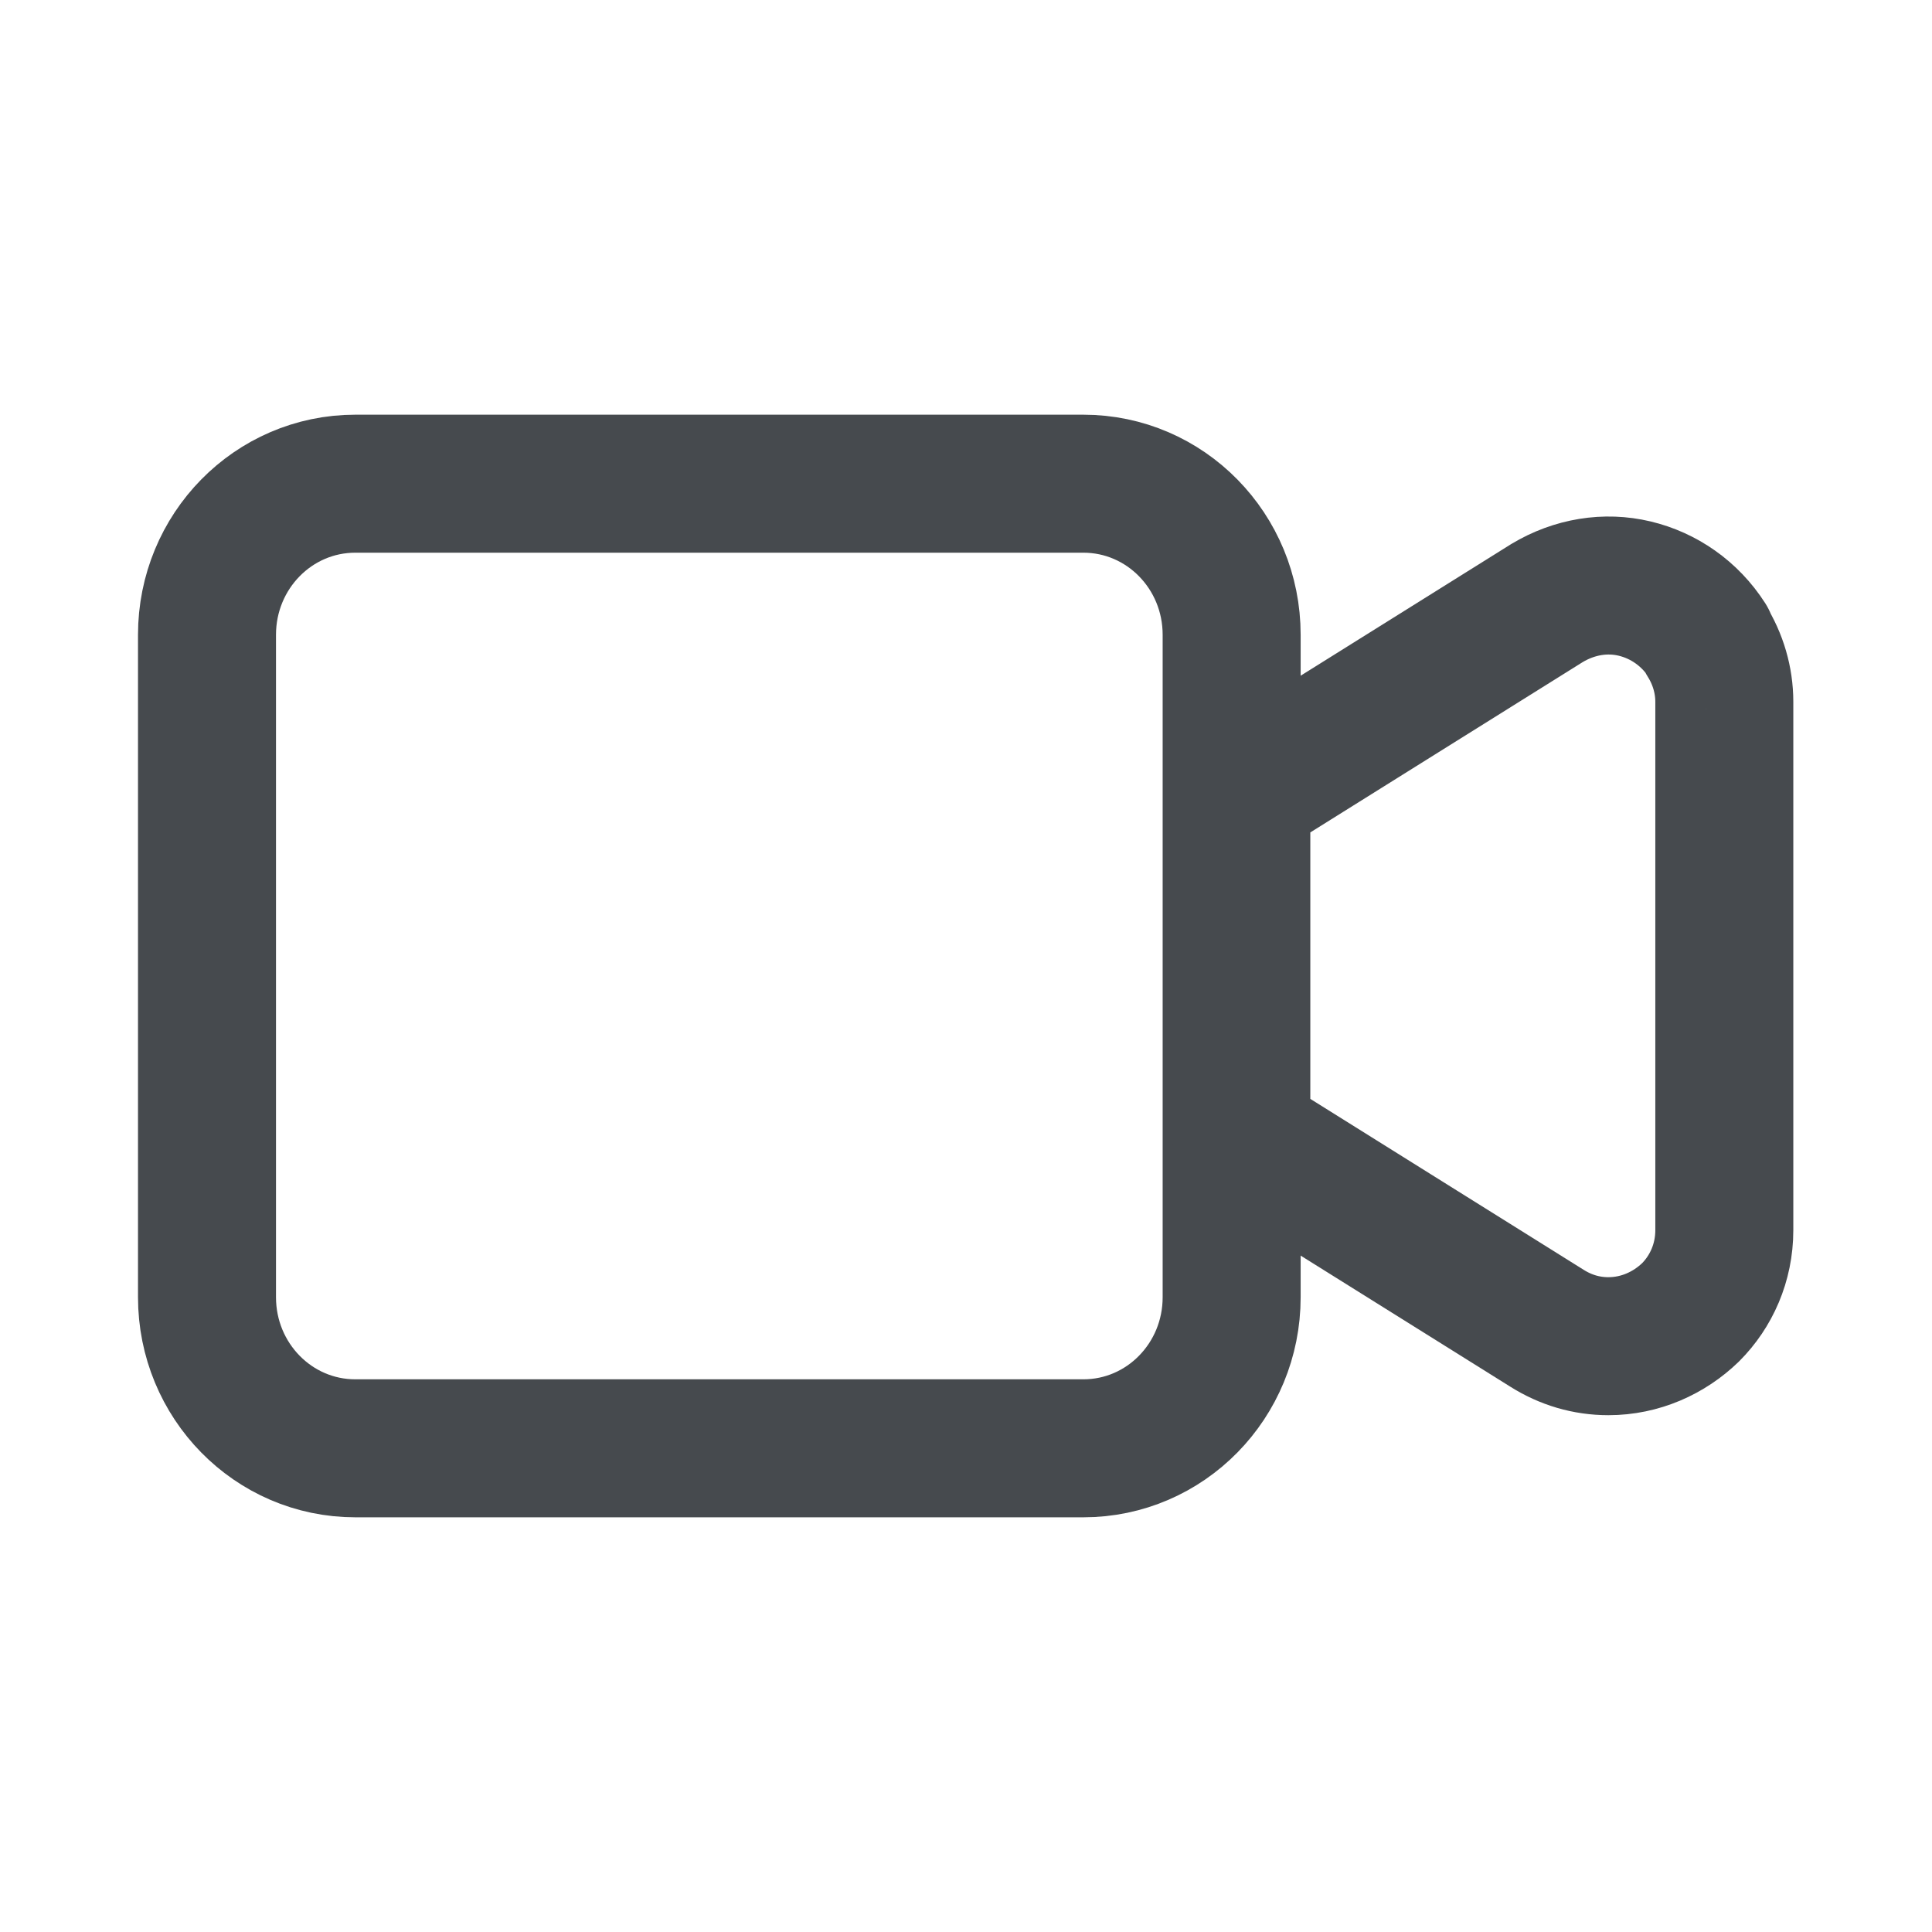
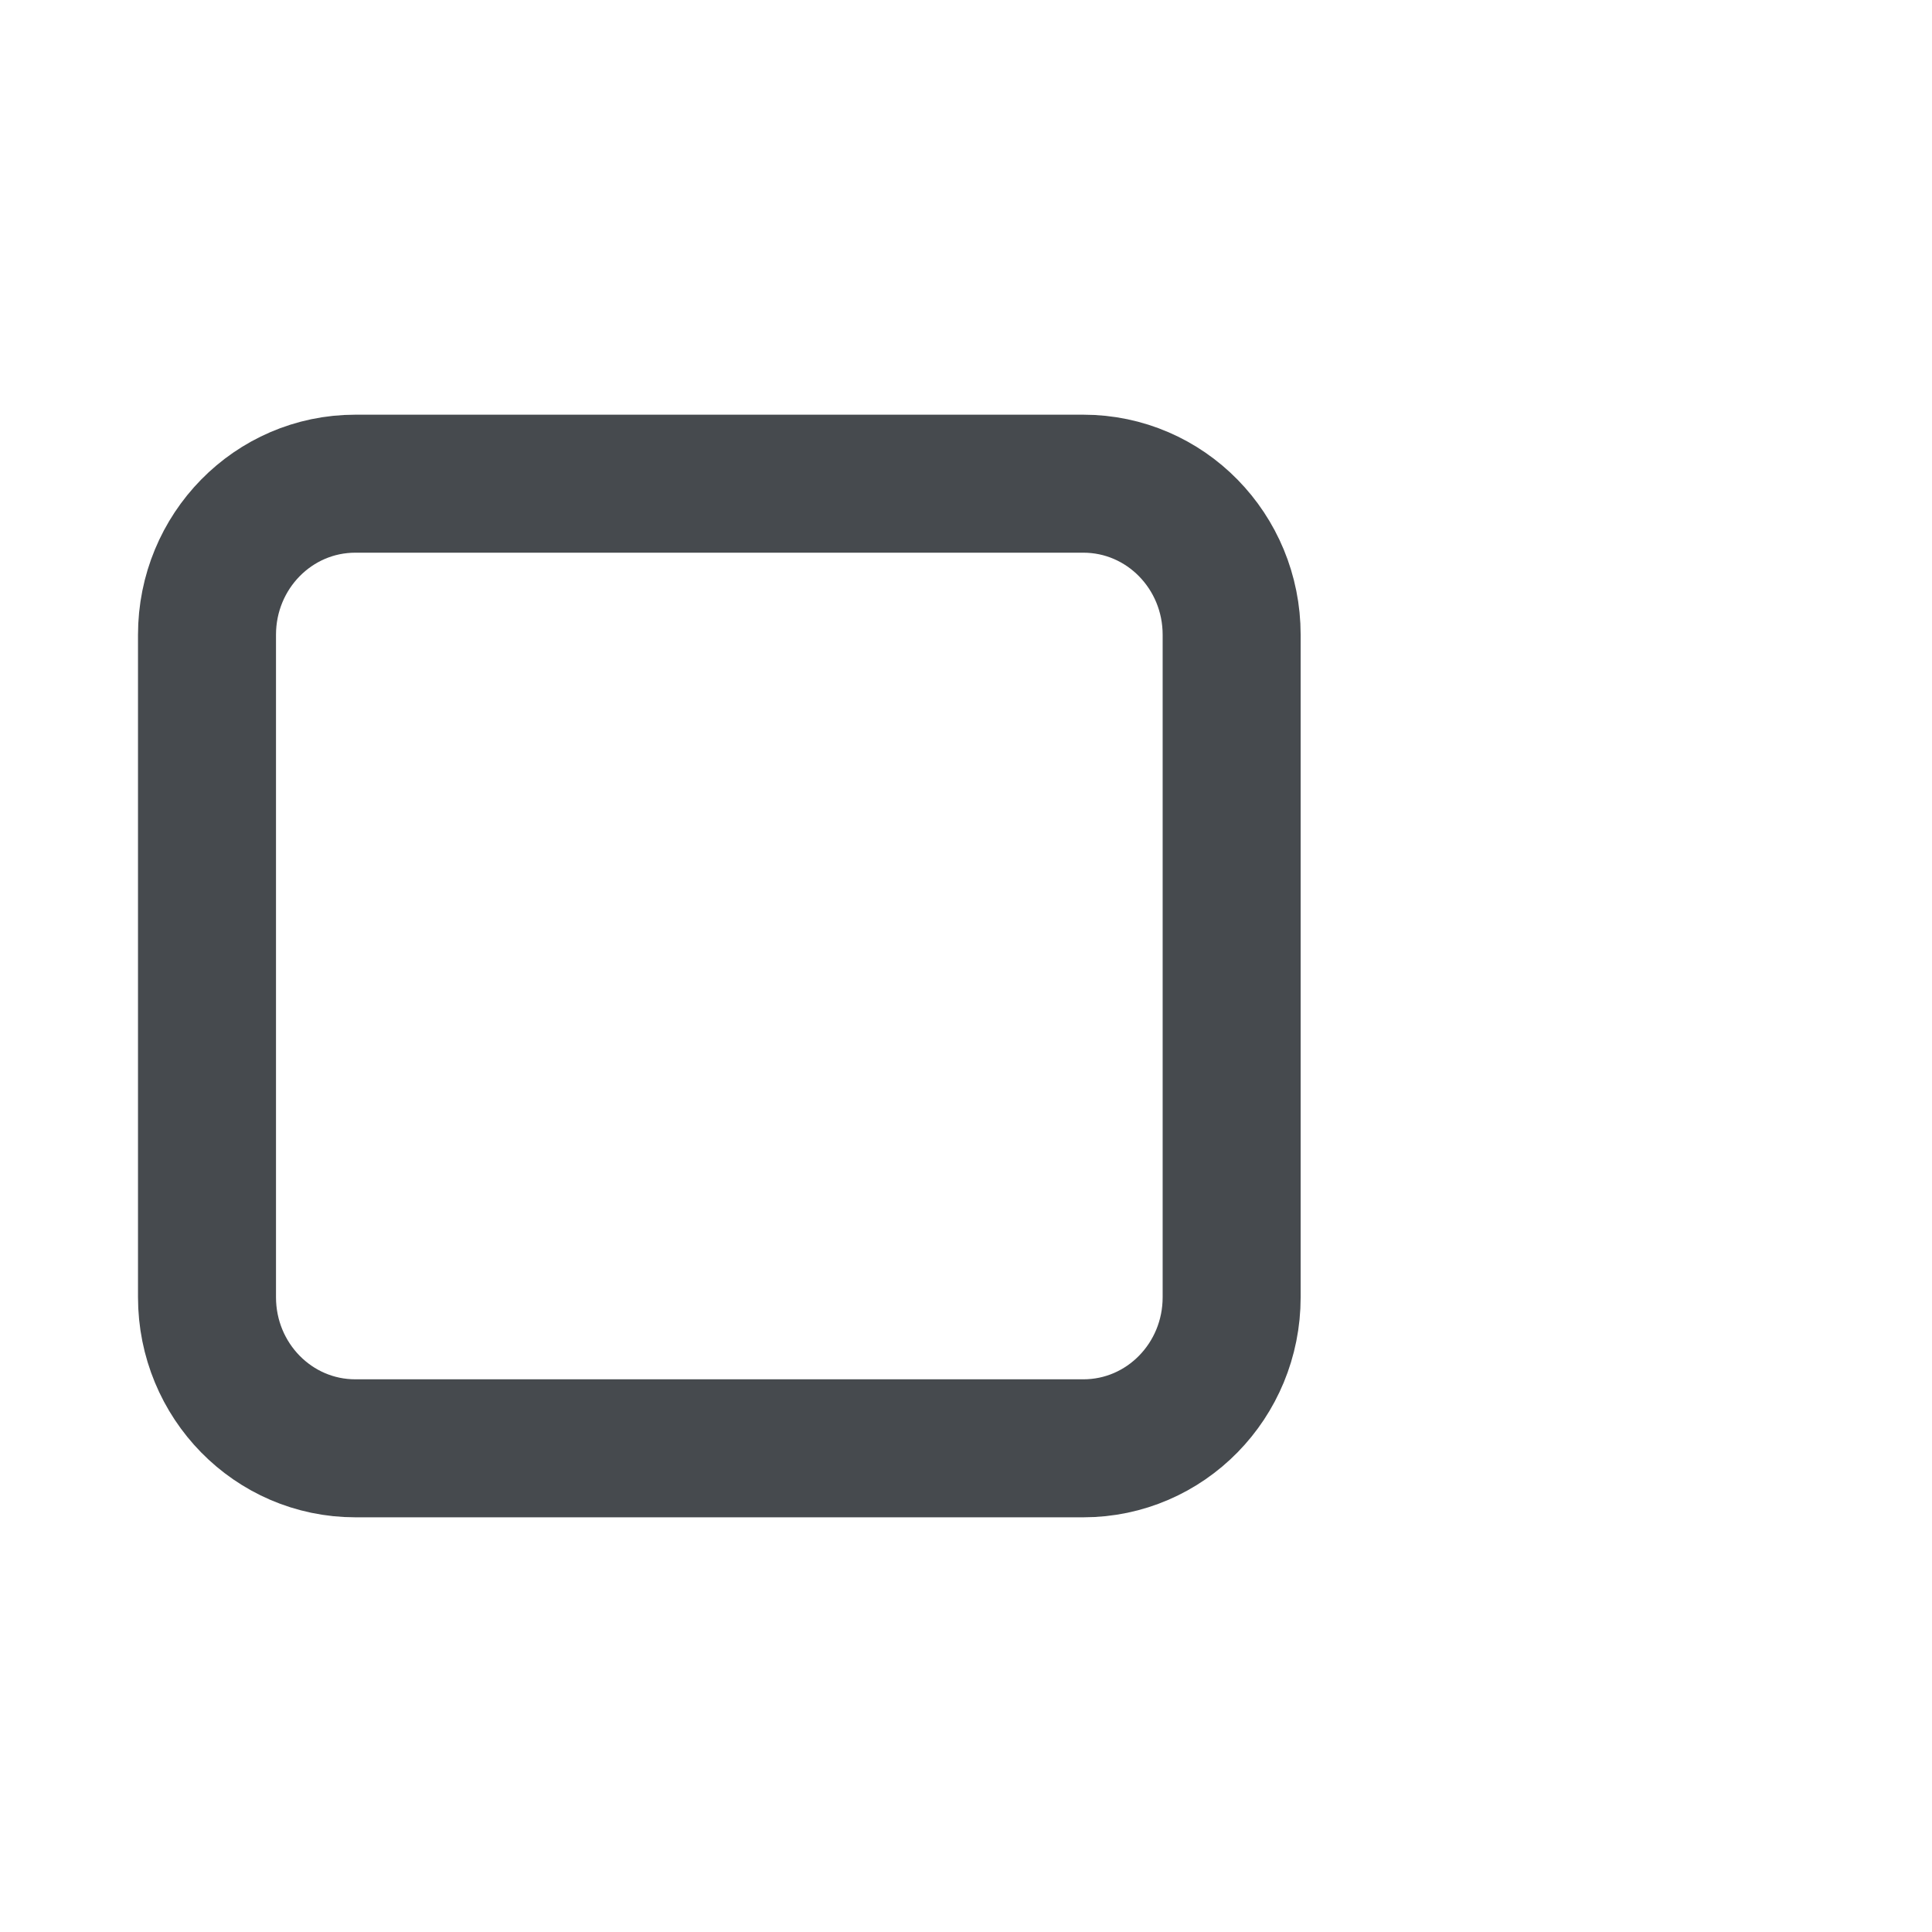
<svg xmlns="http://www.w3.org/2000/svg" id="Layer_1" viewBox="0 0 28 28">
  <defs>
    <style>.cls-1{fill:none;stroke:#464a4e;stroke-linecap:round;stroke-linejoin:round;stroke-width:2px;}</style>
  </defs>
  <path class="cls-1" d="M5.15,7.01H15.7c1.19,0,2.15,.98,2.15,2.19v9.6c0,1.21-.96,2.19-2.15,2.19H5.15c-1.19,0-2.15-.98-2.15-2.19V9.2c0-1.21,.96-2.19,2.15-2.19Z" />
-   <path class="cls-1" d="M24.74,9.28c-.25-.39-.63-.65-1.05-.75-.42-.1-.87-.03-1.27,.21l-4.43,2.77v4.97l4.43,2.77c.27,.17,.57,.26,.89,.26,.46,0,.88-.19,1.19-.49,.3-.3,.49-.72,.49-1.19v-7.66c0-.31-.09-.62-.26-.89Z" />
</svg>